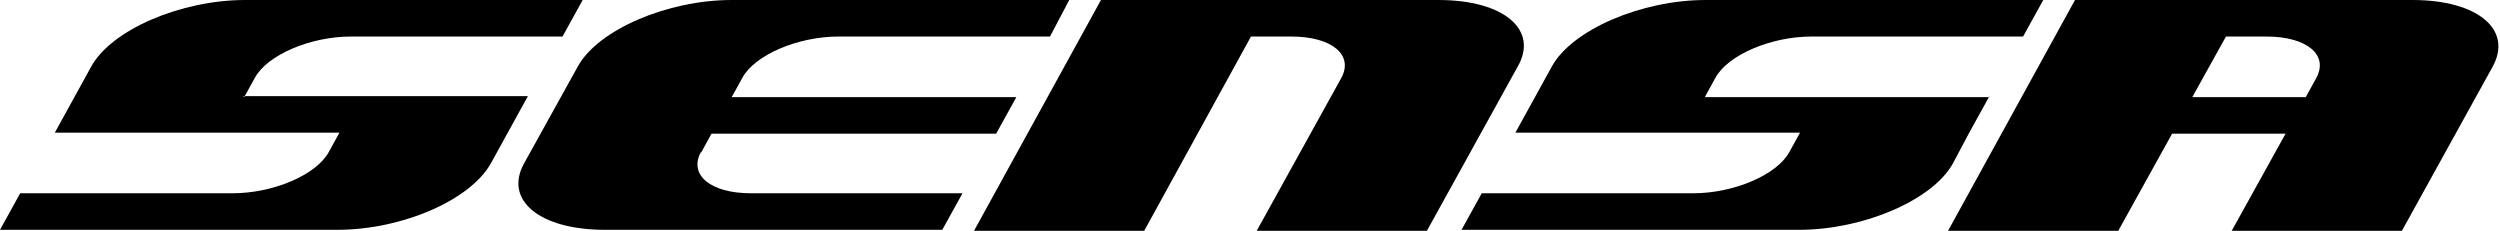
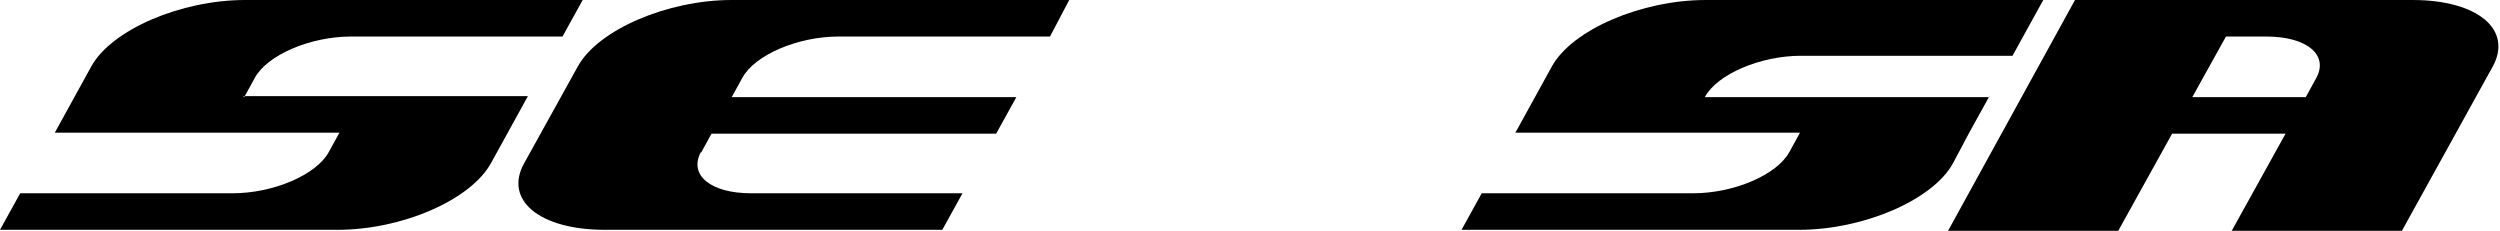
<svg xmlns="http://www.w3.org/2000/svg" id="Ebene_1" version="1.1" viewBox="0 0 260 24">
  <defs>
    <style>
      .st0 {
        fill-rule: evenodd;
      }
    </style>
  </defs>
  <path class="st0" d="M72.9,15.9l1.1-2h29.6s2.1-3.8,2.1-3.8h-29.6s1.1-2,1.1-2c1.3-2.4,5.8-4.3,10-4.3h22L111.2,0h-35.1c-6.7,0-13.9,3.1-16,6.9l-5.6,10.1c-2.1,3.8,1.6,6.9,8.4,6.9h35.1s2.1-3.8,2.1-3.8h-22c-4.2,0-6.5-1.9-5.2-4.3Z" />
  <path class="st0" d="M25.4,10.1l1.1-2c1.3-2.4,5.8-4.3,10-4.3h22S60.6,0,60.6,0H25.5c-6.7,0-13.9,3.1-16,6.9l-3.8,6.9h29.6s-1.1,2-1.1,2c-1.3,2.4-5.8,4.3-10,4.3H2.1s-2.1,3.8-2.1,3.8h35.1c6.7,0,13.9-3.1,16-7l3.8-6.9h-29.6Z" />
-   <path class="st0" d="M149.6,0h-35.1s-13.2,24-13.2,24h17.7s11.1-20.2,11.1-20.2h4.2c4.2,0,6.5,1.9,5.2,4.3l-8.8,15.9h17.7s9.4-17,9.4-17C160.1,3.1,156.4,0,149.6,0Z" />
-   <path class="st0" d="M206.9,10.1h-29.6s1.1-2,1.1-2c1.3-2.4,5.8-4.3,10-4.3h22S212.5,0,212.5,0h-35.1c-6.7,0-13.9,3.1-16,6.9l-3.8,6.9h29.6s-1.1,2-1.1,2c-1.3,2.4-5.8,4.3-10,4.3h-22s-2.1,3.8-2.1,3.8h35.1c6.7,0,13.9-3.1,16-6.9l1.7-3.2,2.1-3.8Z" />
+   <path class="st0" d="M206.9,10.1h-29.6c1.3-2.4,5.8-4.3,10-4.3h22S212.5,0,212.5,0h-35.1c-6.7,0-13.9,3.1-16,6.9l-3.8,6.9h29.6s-1.1,2-1.1,2c-1.3,2.4-5.8,4.3-10,4.3h-22s-2.1,3.8-2.1,3.8h35.1c6.7,0,13.9-3.1,16-6.9l1.7-3.2,2.1-3.8Z" />
  <path class="st0" d="M240.9,8.1l-1.1,2h-11.8s3.5-6.3,3.5-6.3h4.2c4.2,0,6.5,1.9,5.2,4.3ZM250.9,0h-35.1s-13.2,24-13.2,24h17.7s5.6-10.1,5.6-10.1h11.8s-5.6,10.1-5.6,10.1h17.7s9.4-17,9.4-17C261.4,3.1,257.7,0,250.9,0Z" />
</svg>